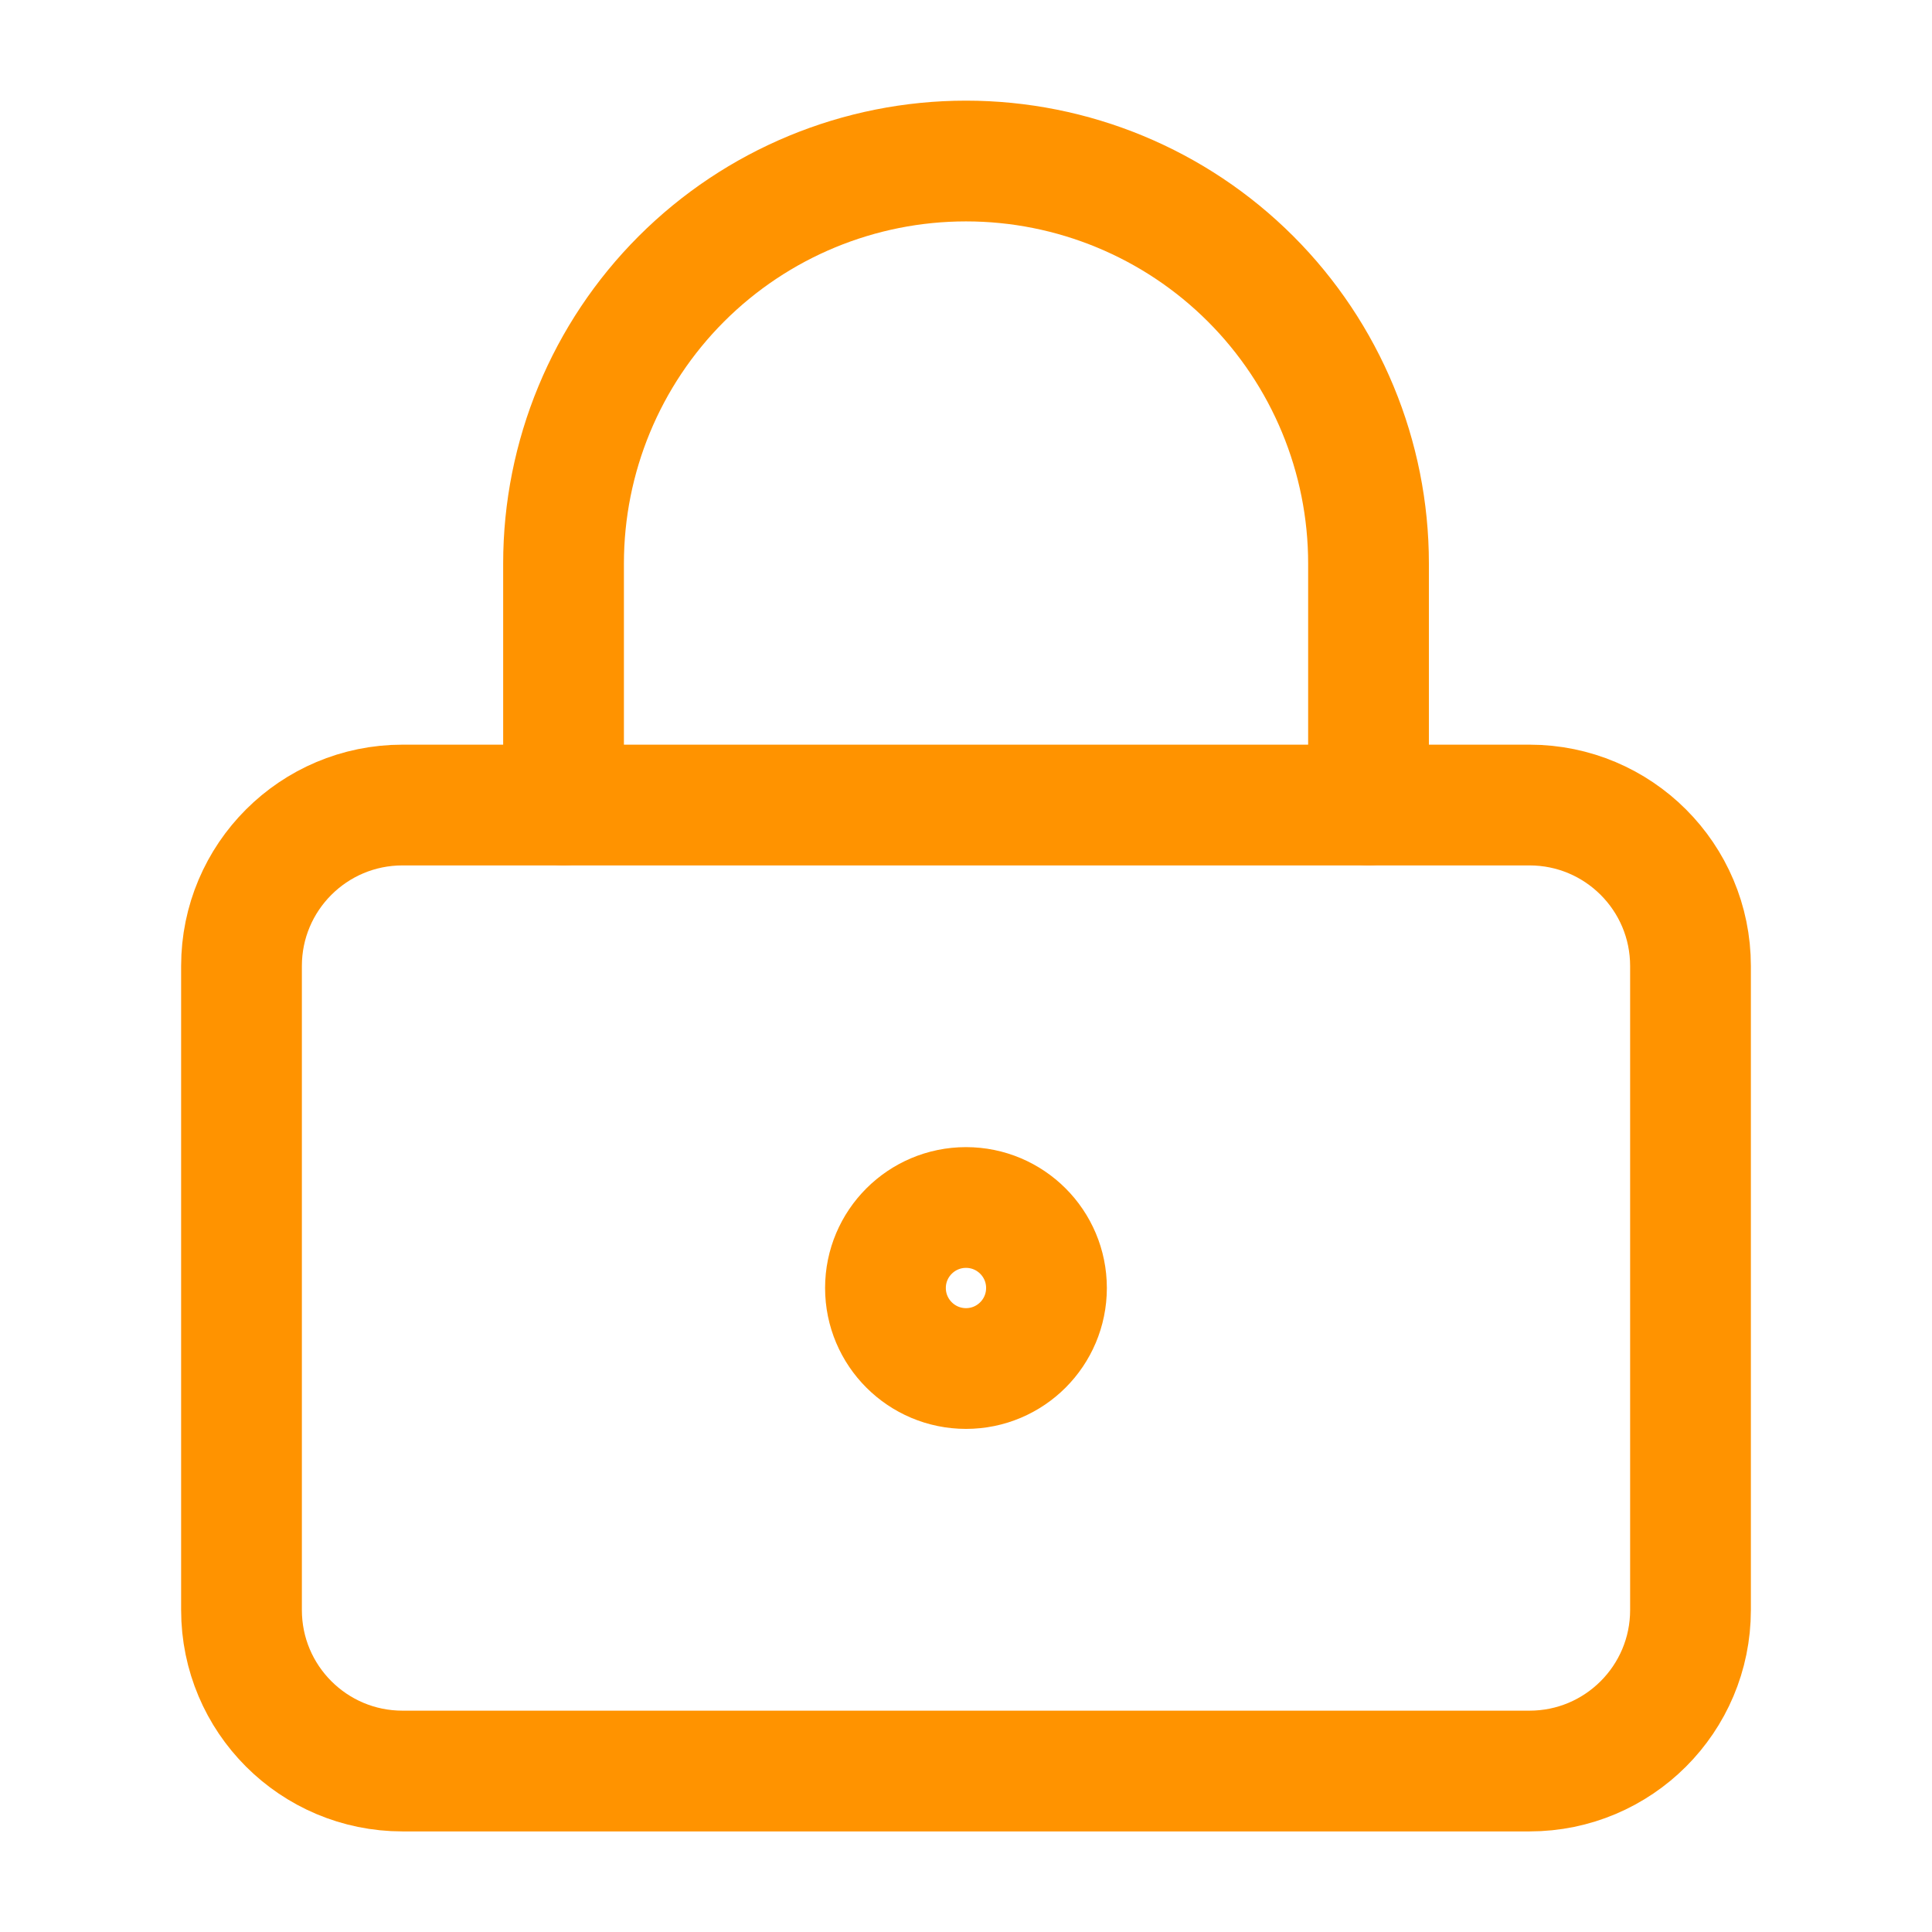
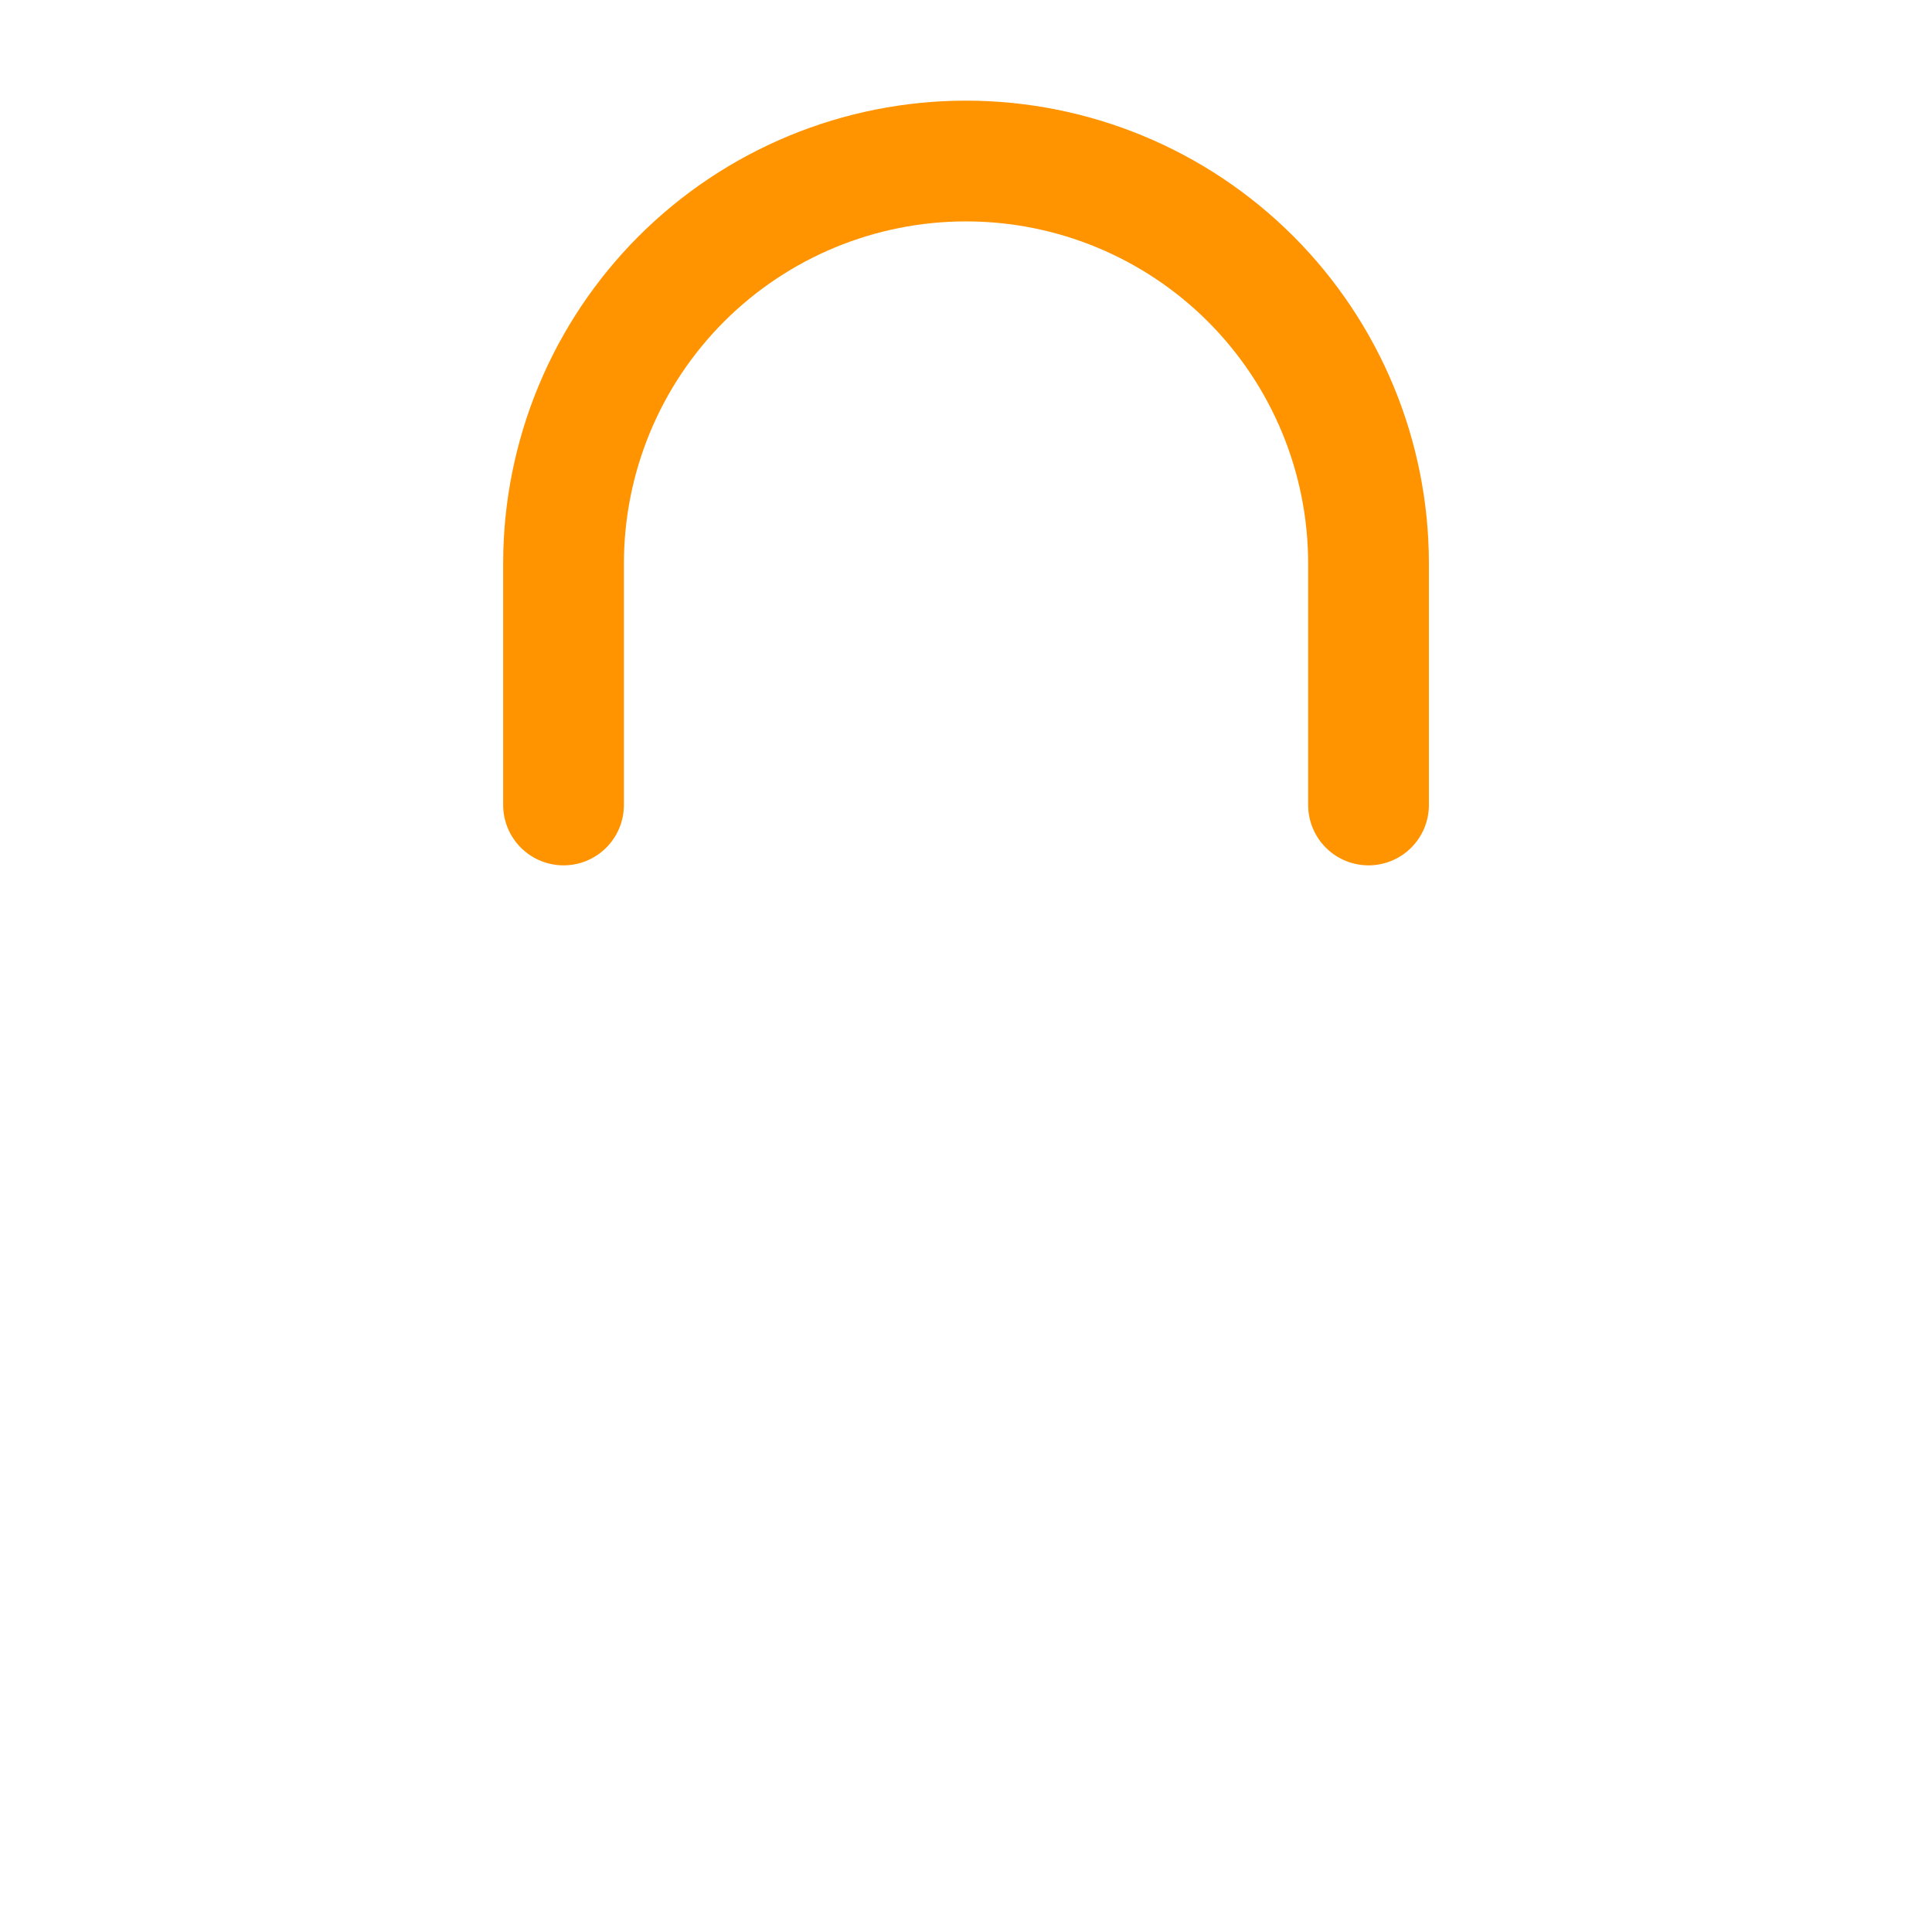
<svg xmlns="http://www.w3.org/2000/svg" width="32" height="32" viewBox="0 0 32 32" fill="none">
-   <path d="M16 22.667C16.736 22.667 17.333 22.07 17.333 21.333C17.333 20.597 16.736 20 16 20C15.264 20 14.666 20.597 14.666 21.333C14.666 22.07 15.264 22.667 16 22.667Z" stroke="#FF9300" stroke-width="2" stroke-linecap="round" stroke-linejoin="round" />
-   <path d="M25.333 13.334H6.667C5.194 13.334 4 14.527 4 16V26.667C4 28.14 5.194 29.334 6.667 29.334H25.333C26.806 29.334 28 28.14 28 26.667V16C28 14.527 26.806 13.334 25.333 13.334Z" stroke="#FF9300" stroke-width="2" stroke-linecap="round" stroke-linejoin="round" />
  <path d="M9.334 13.333V9.333C9.334 7.565 10.036 5.869 11.286 4.619C12.536 3.369 14.232 2.667 16 2.667C17.768 2.667 19.464 3.369 20.714 4.619C21.964 5.869 22.667 7.565 22.667 9.333V13.333" stroke="#FF9300" stroke-width="2" stroke-linecap="round" stroke-linejoin="round" />
</svg>